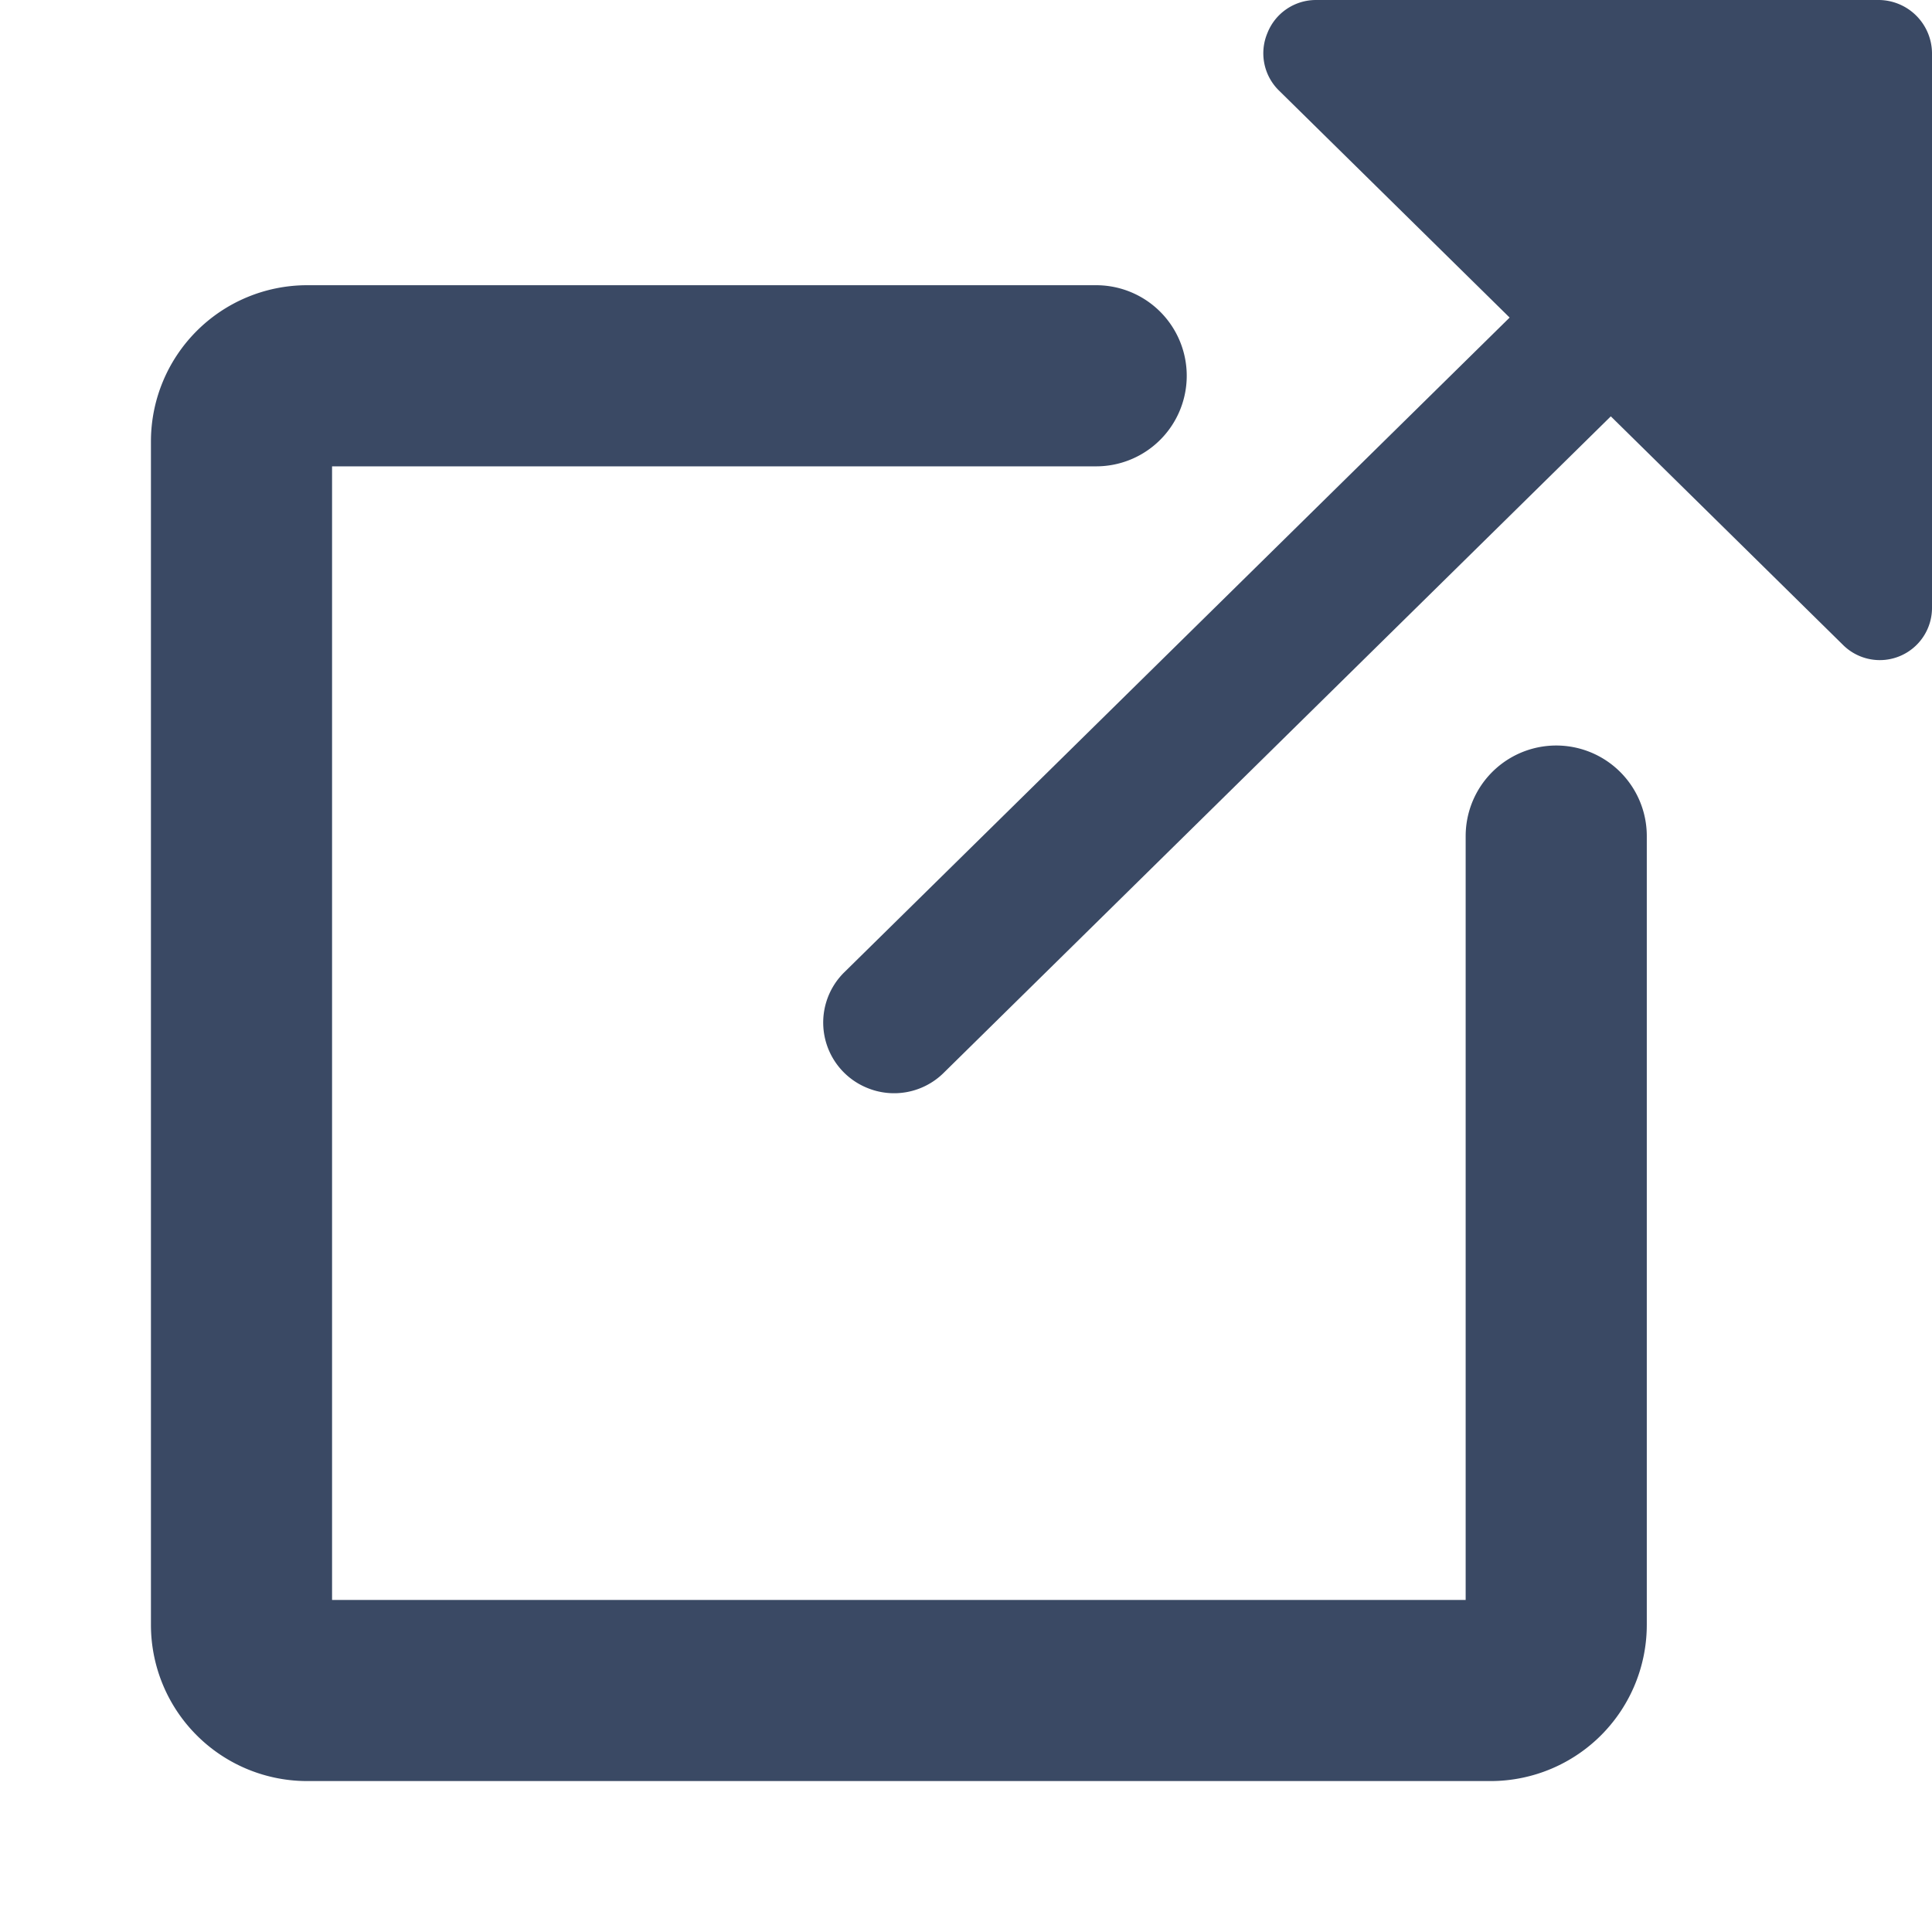
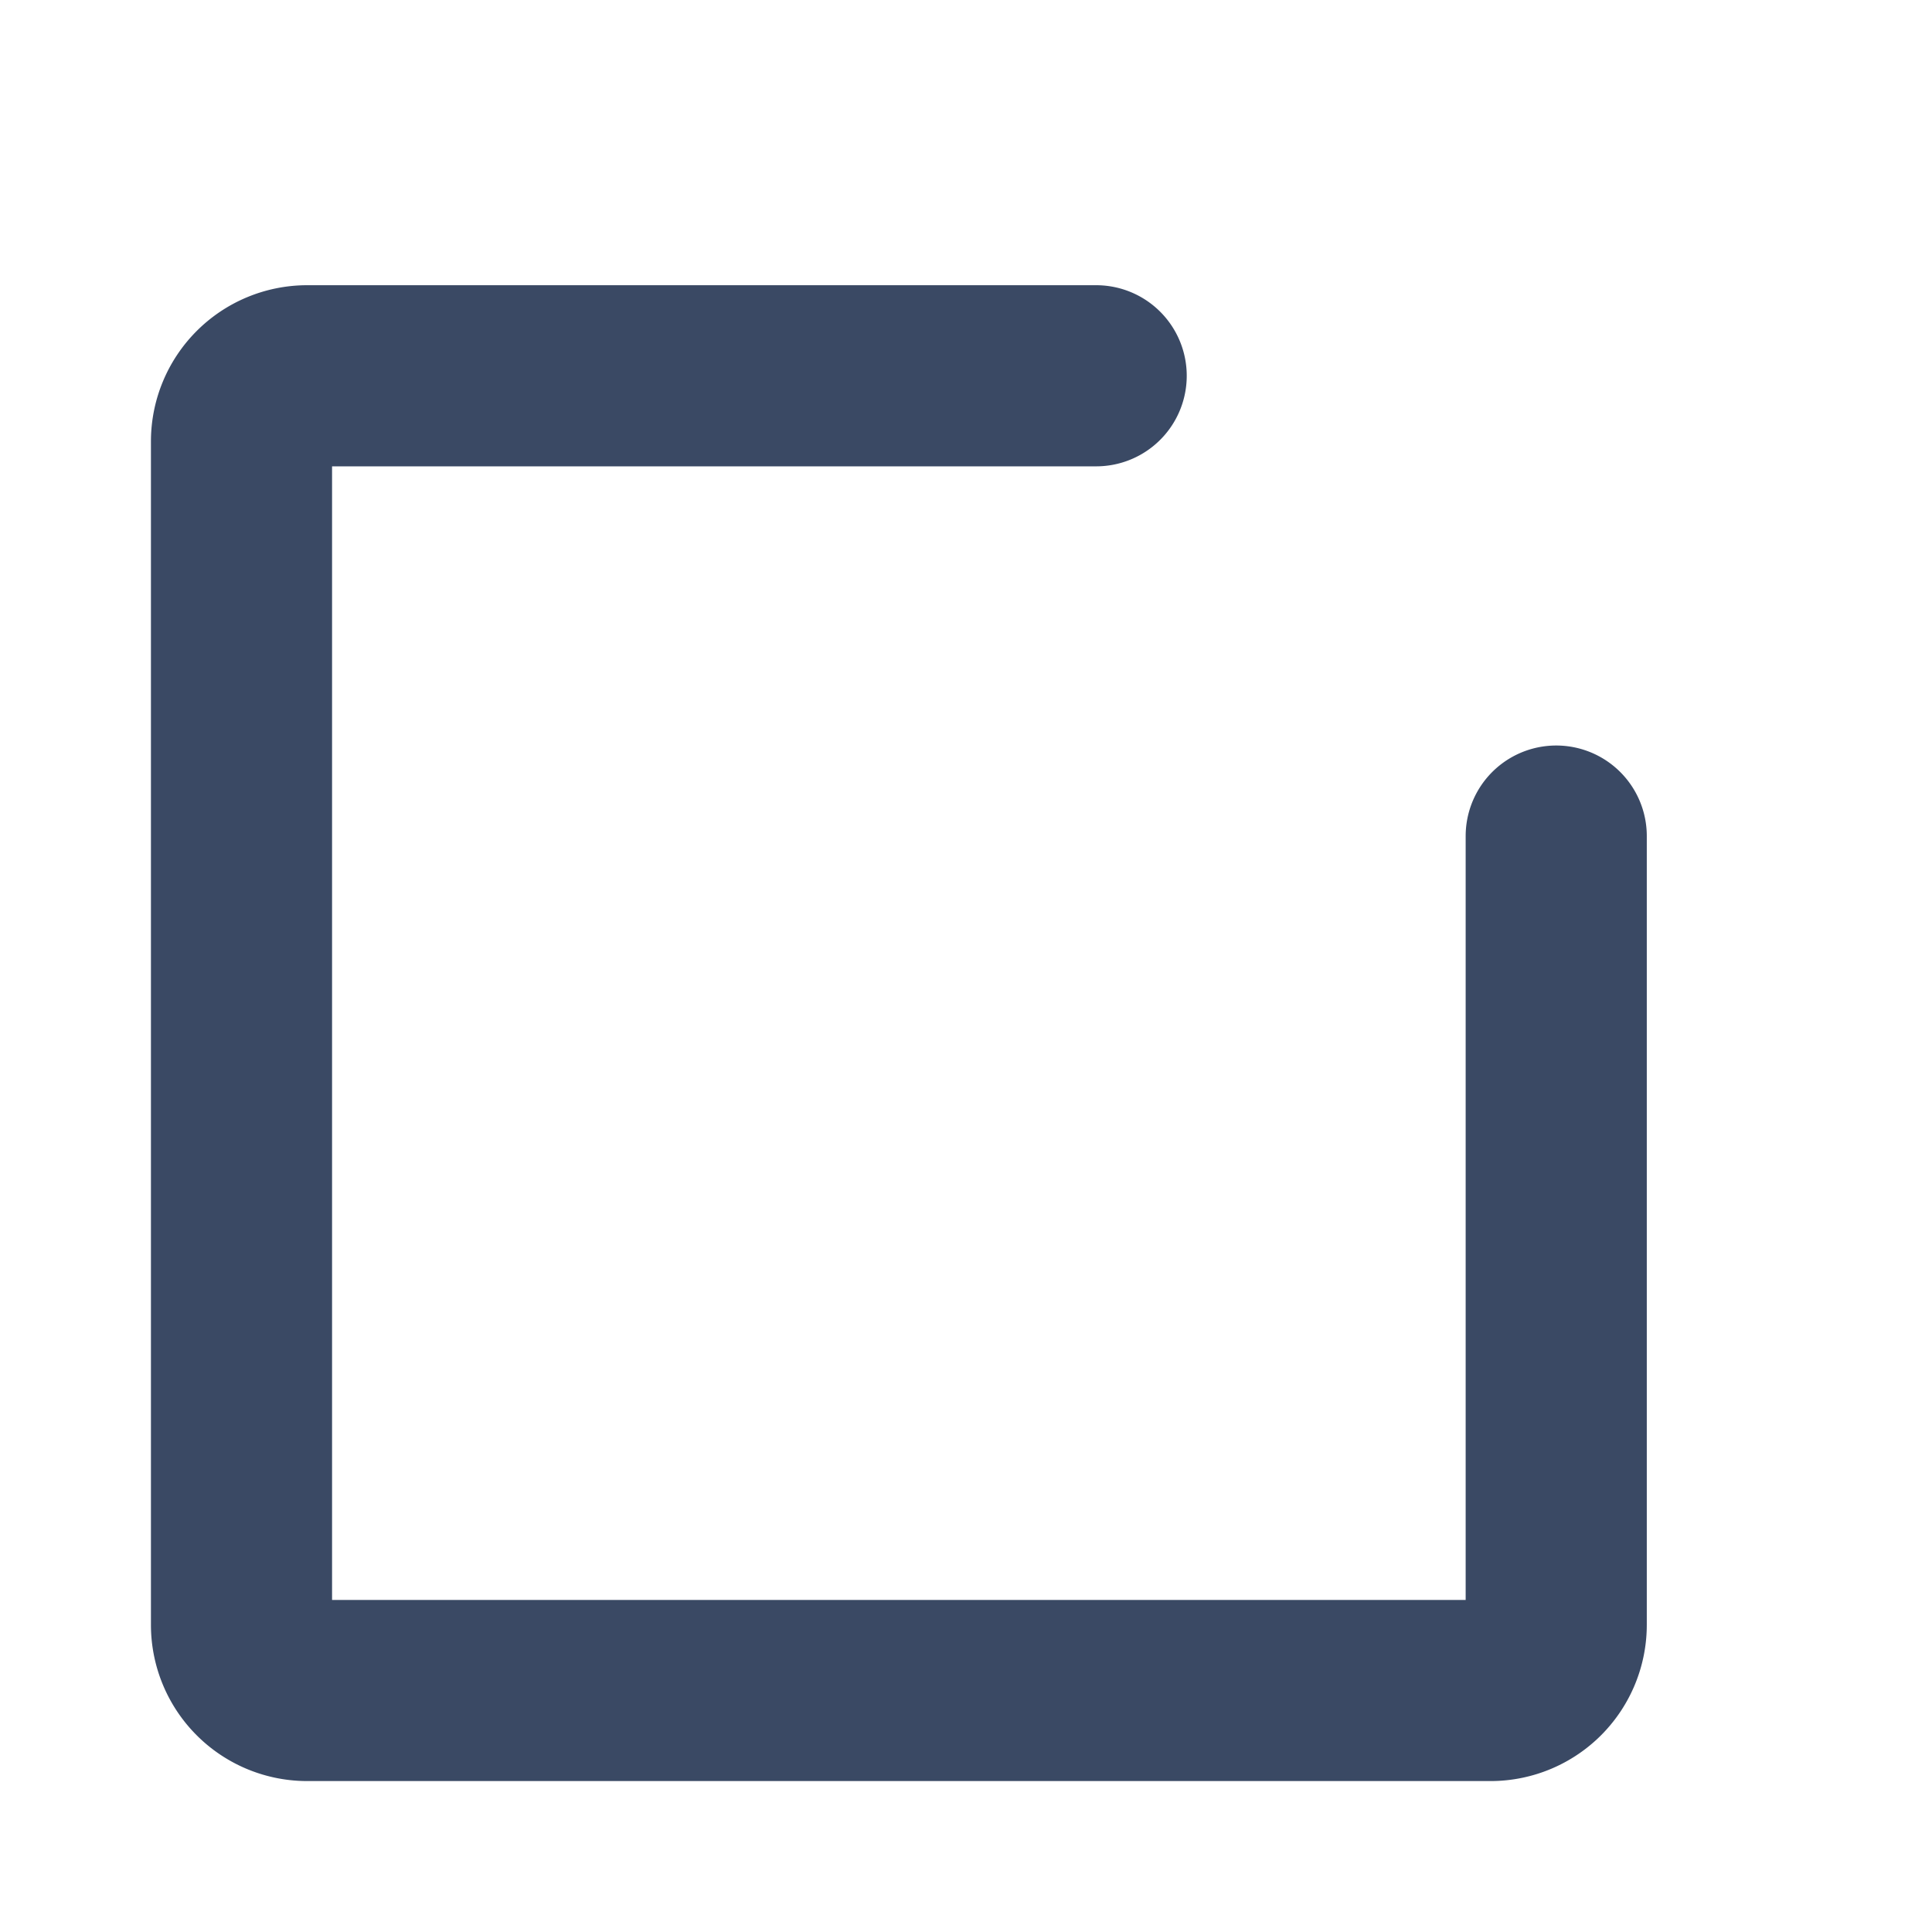
<svg xmlns="http://www.w3.org/2000/svg" width="8" height="8" viewBox="0 0 8 8" version="1.1">
  <g id="Design" stroke="none" stroke-width="1" fill="none" fill-rule="evenodd">
    <g id="01-Home-Copy-6" transform="translate(-851 -1202)">
      <g id="Group-Copy-7" transform="translate(128 863)">
        <g id="FSA-Event-Copy-5" transform="translate(519 277)">
          <g id="content-columns-option-columns:3--option-style:plain-option-align:left" transform="translate(0 22)">
            <g id="Group" transform="translate(141)">
              <g id="Group-4" transform="translate(0 36)">
                <g id="lable-one-copy-2" transform="translate(54)">
                  <g id="Group-16" transform="translate(10 4)">
                    <g id="Share-External-Link-2" transform="translate(2.409)" fill="#3A4964" fill-rule="nonzero">
-                       <path d="M4.372 0H2.04a.216.216 0 00-.201.137.216.216 0 00.046.236l.957.942L.085 4.028a.292.292 0 00.095.476.292.292 0 00.316-.059l2.765-2.721.96.945a.216.216 0 00.335-.034.216.216 0 00.035-.12V.218A.222.222 0 004.372 0z" id="Path" />
-                     </g>
+                       </g>
                    <g id="Share-External-Link-1" transform="translate(0 1.556)" stroke="#3A4964" stroke-linecap="round" stroke-linejoin="round" stroke-width=".75">
                      <path d="M3.539 0H.272A.272.272 0 000 .272v4.9a.272.272 0 00.272.272h4.9a.272.272 0 00.272-.272V1.906" id="Path" />
                    </g>
                  </g>
                </g>
              </g>
            </g>
          </g>
        </g>
      </g>
    </g>
  </g>
</svg>